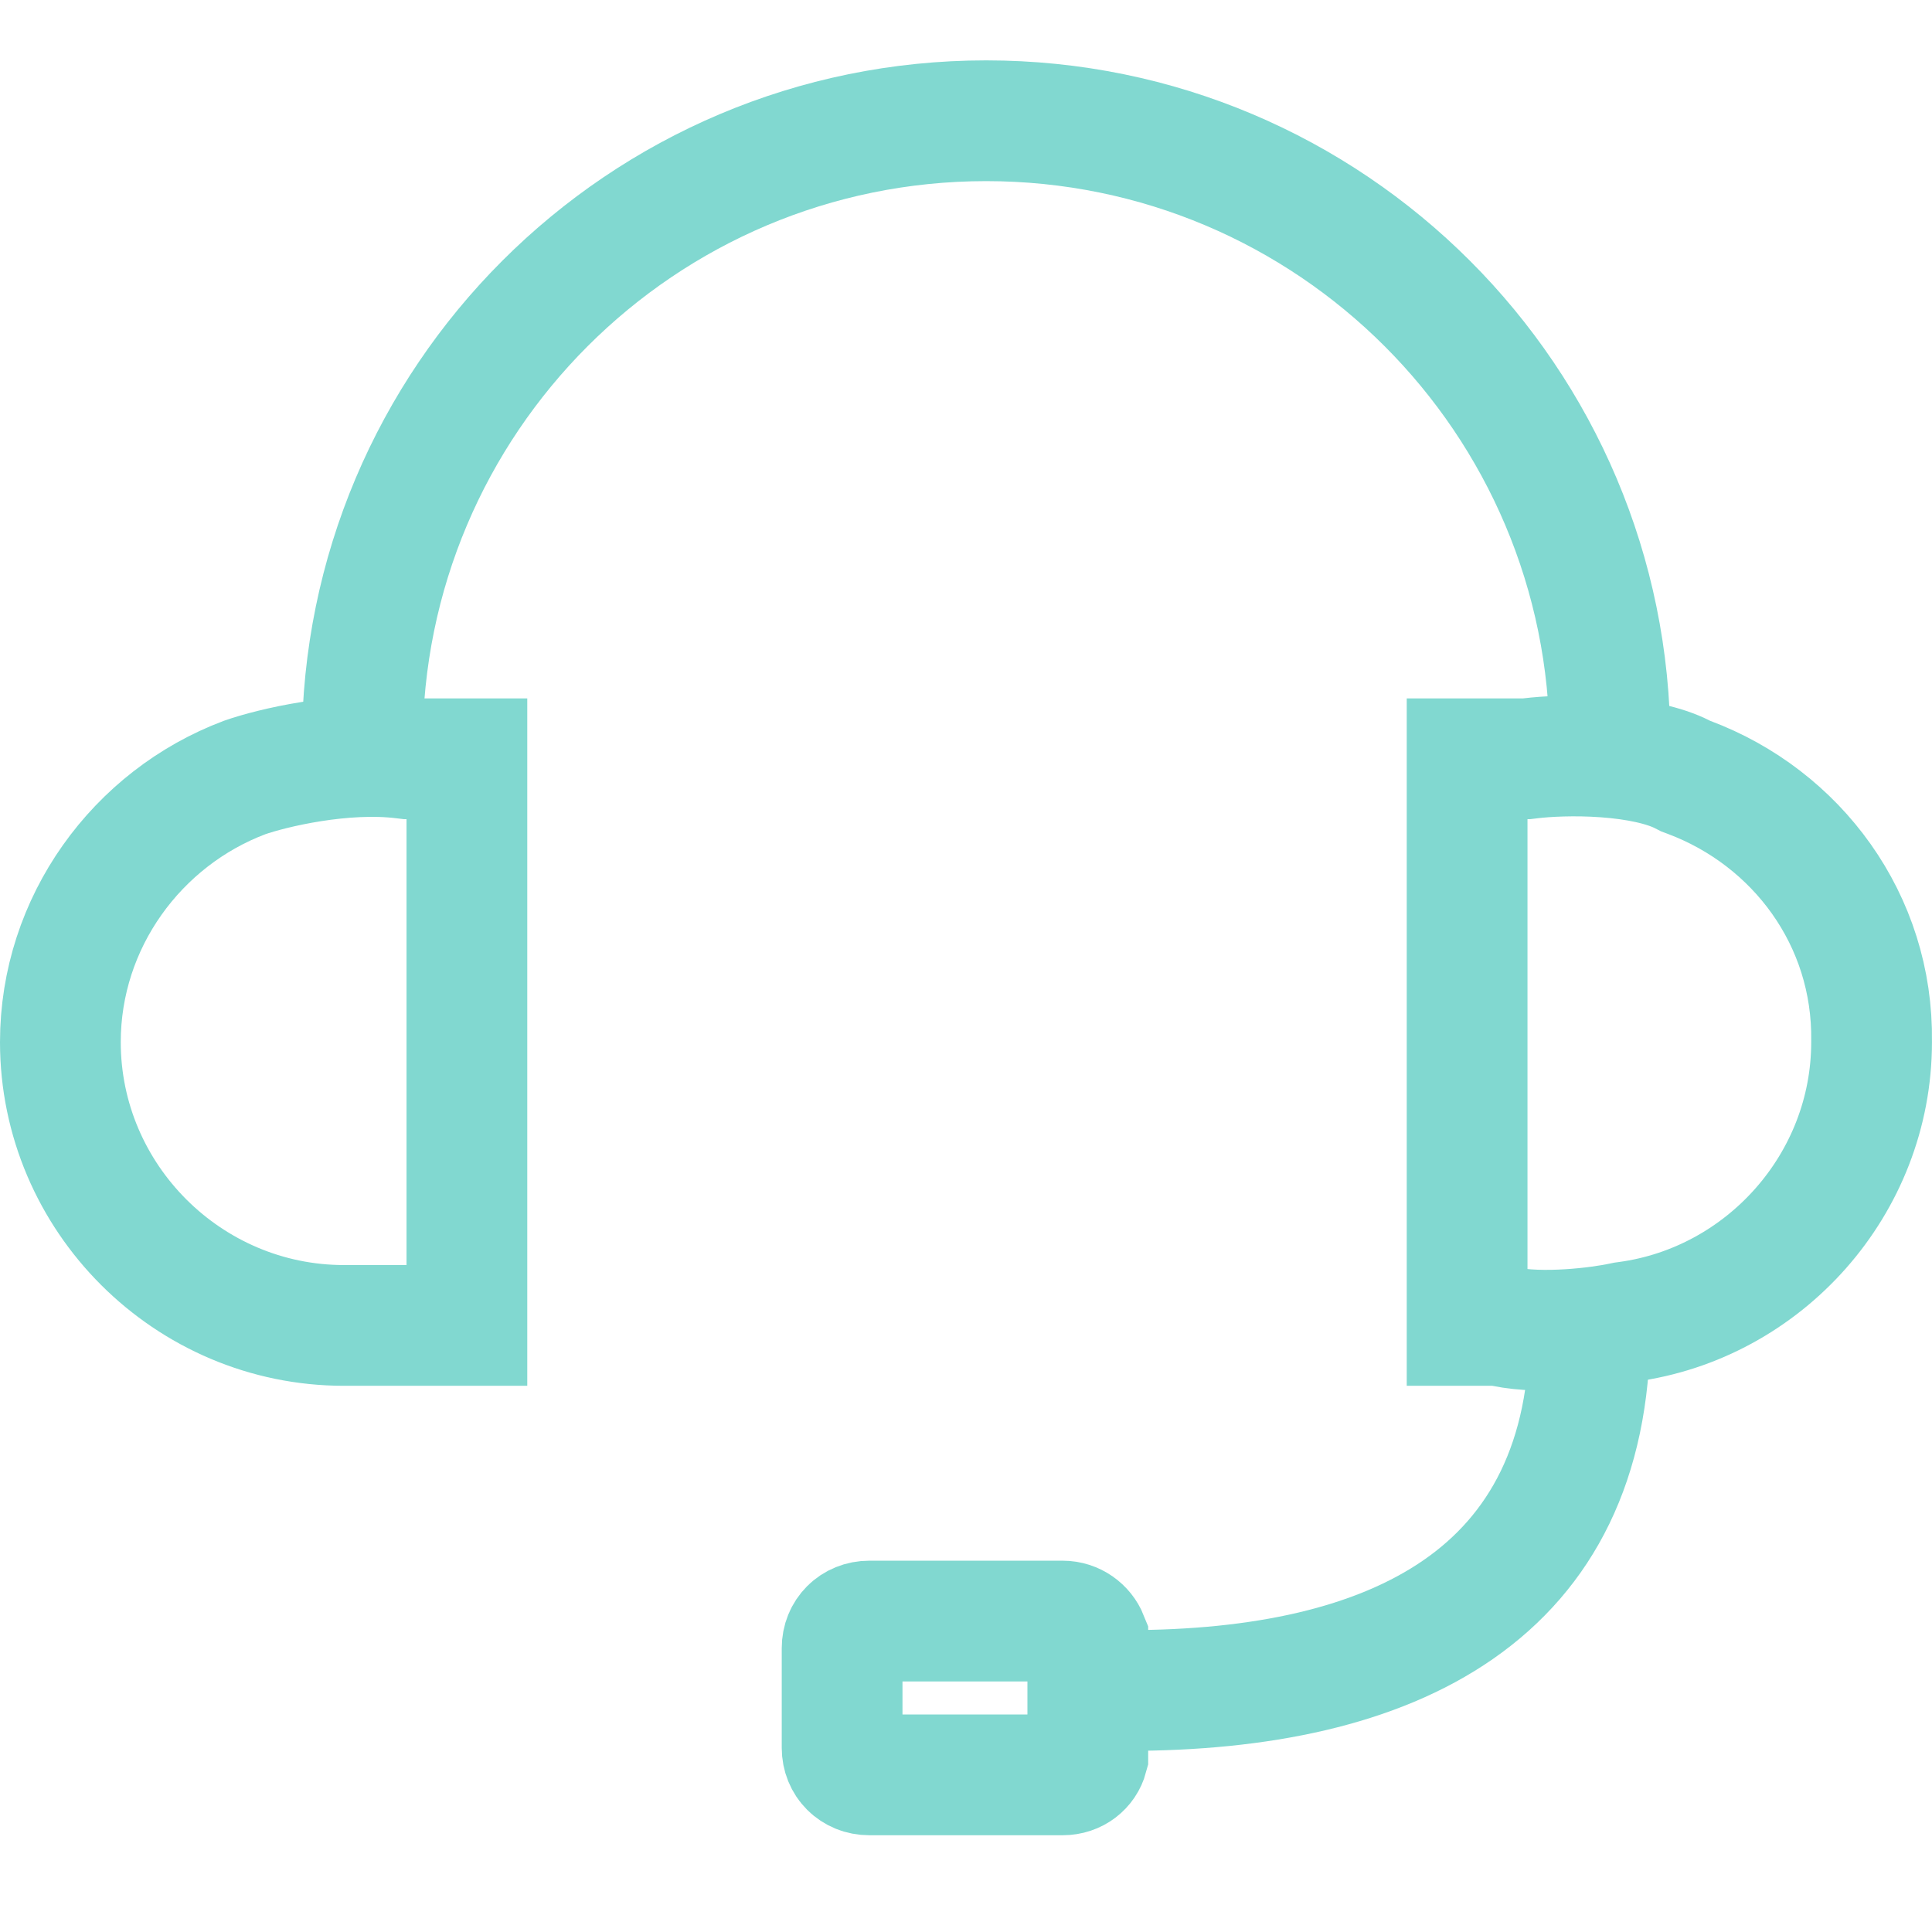
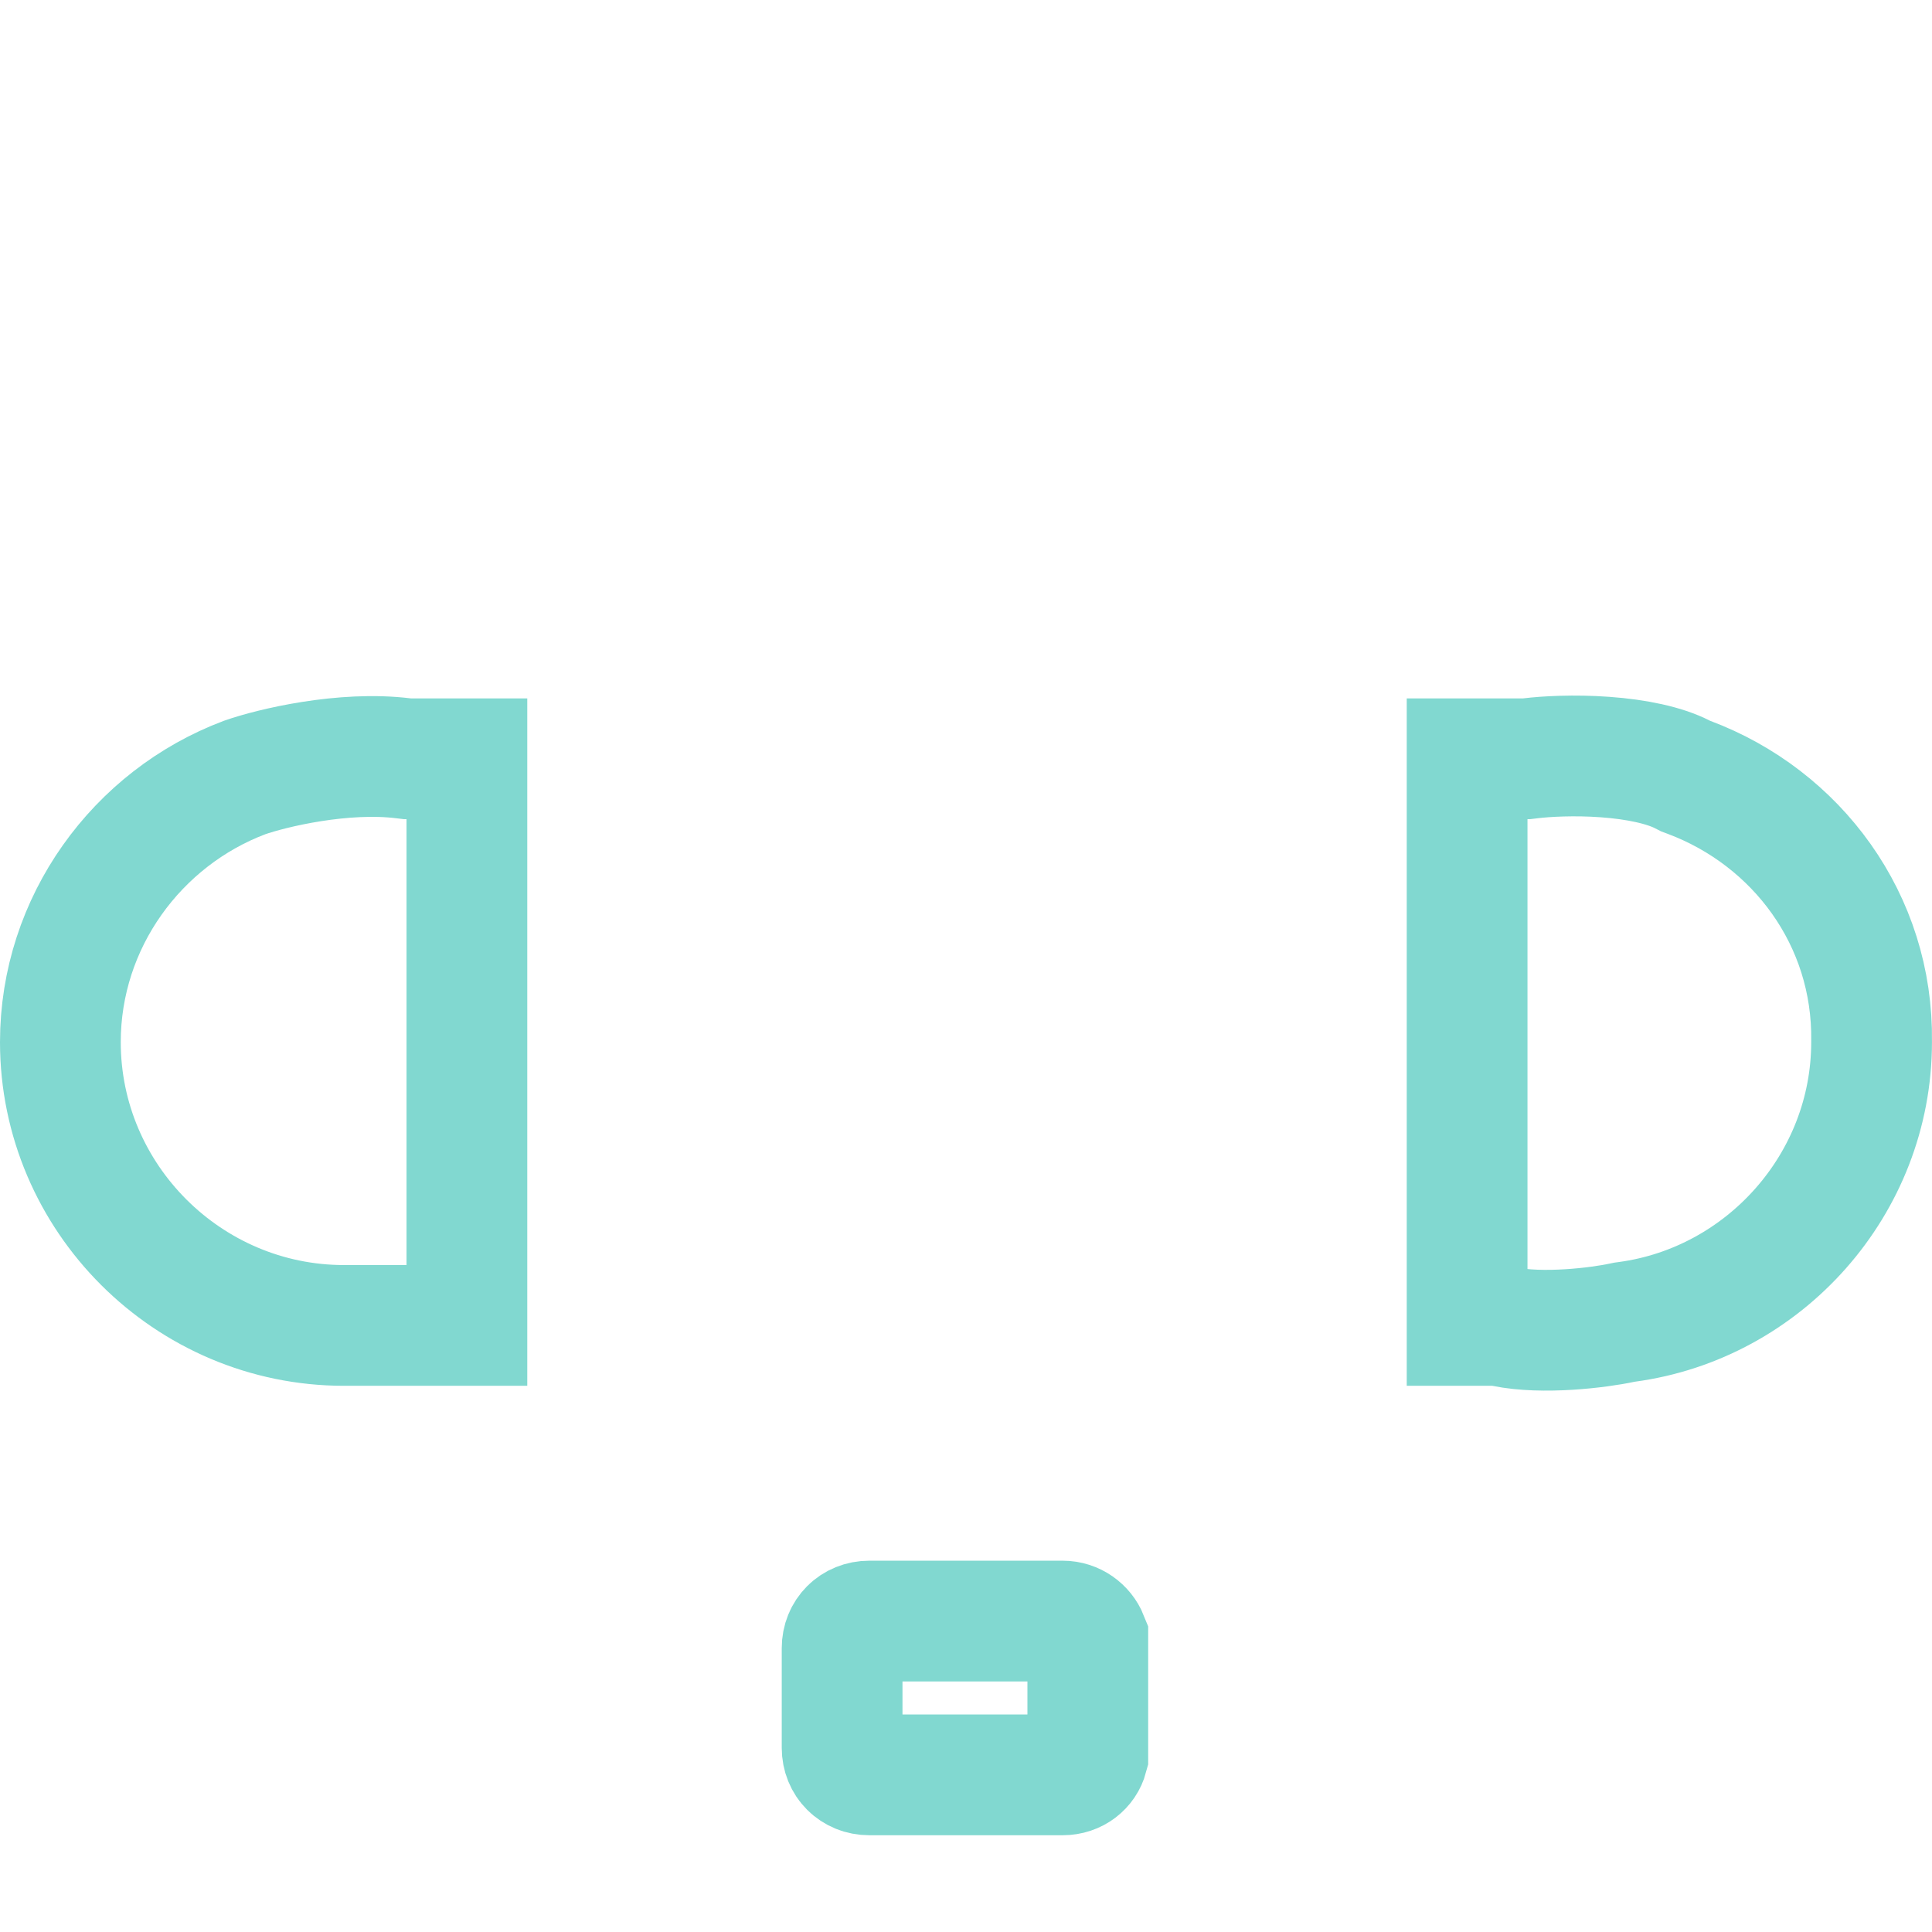
<svg xmlns="http://www.w3.org/2000/svg" width="48" height="48" viewBox="0 0 48 48" fill="none">
  <path d="M10.032 18.841L10.124 18.852H10.217H11.6V32.93H8.548C4.671 32.93 1.5 29.76 1.5 25.891C1.5 22.91 3.407 20.323 6.077 19.317C6.76 19.078 8.535 18.654 10.032 18.841ZM37.833 18.852H37.925L38.016 18.841C38.405 18.793 39.116 18.753 39.879 18.809C40.668 18.866 41.356 19.014 41.801 19.242L41.879 19.282L41.96 19.312C44.644 20.318 46.541 22.856 46.499 25.87L46.499 25.88V25.891C46.499 29.421 43.831 32.384 40.415 32.842L40.357 32.85L40.299 32.862C39.718 32.987 38.333 33.156 37.375 32.96L37.226 32.93H37.074H36.45V18.852H37.833ZM26.402 40.275C26.687 40.275 26.929 40.455 27.026 40.697V43.638C26.956 43.898 26.717 44.096 26.402 44.096H21.597C21.21 44.096 20.922 43.807 20.922 43.424V40.948C20.922 40.565 21.21 40.275 21.597 40.275H26.402Z" stroke="#81D8D0" stroke-width="3" />
-   <path fill-rule="evenodd" clip-rule="evenodd" d="M24.5 4.5C16.768 4.5 10.5 10.768 10.5 18.5H7.5C7.5 9.111 15.111 1.5 24.5 1.5C33.889 1.5 41.5 9.111 41.5 18.5H38.5C38.5 10.768 32.232 4.5 24.5 4.5Z" fill="#81D8D0" />
-   <path fill-rule="evenodd" clip-rule="evenodd" d="M35.38 38.753C36.969 37.65 38 35.892 38 33H41C41 36.736 39.595 39.478 37.091 41.217C34.682 42.89 31.449 43.5 28 43.5V40.5C31.178 40.5 33.695 39.923 35.38 38.753Z" fill="#81D8D0" />
</svg>